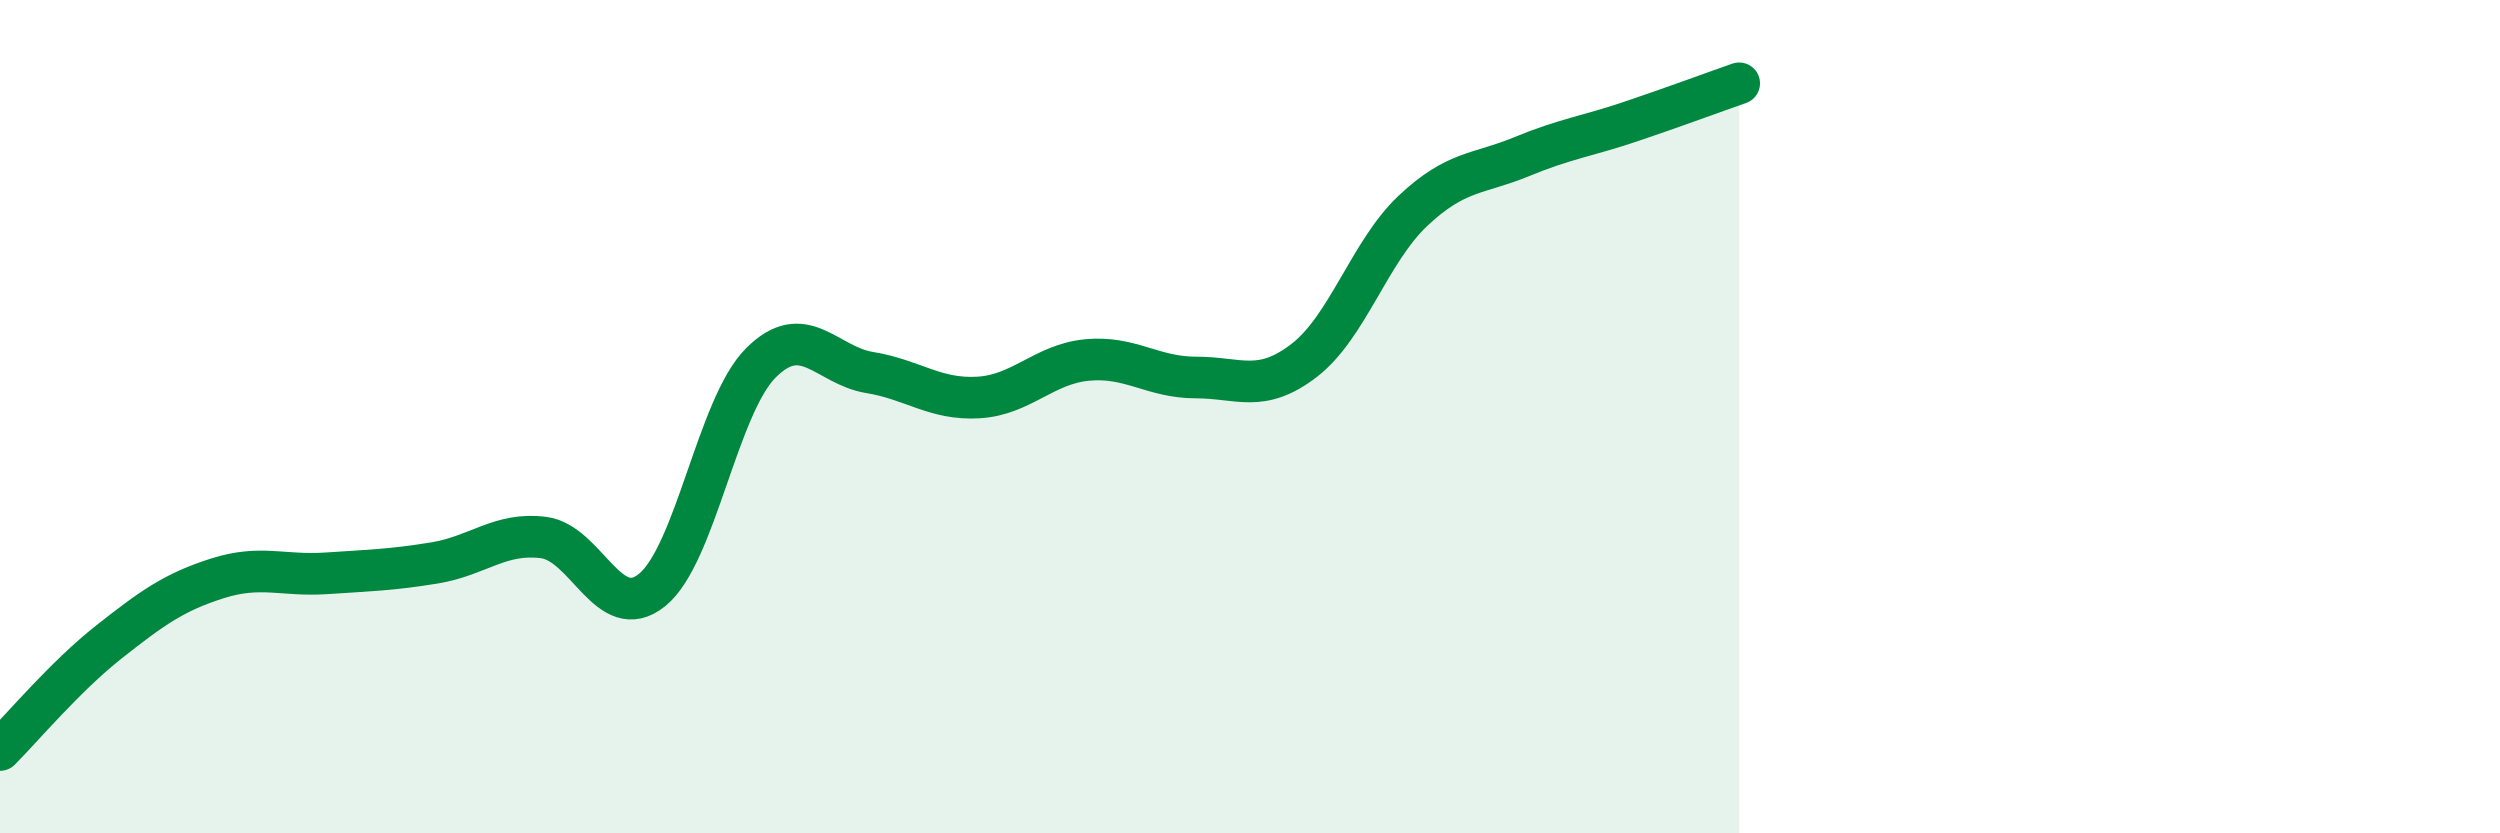
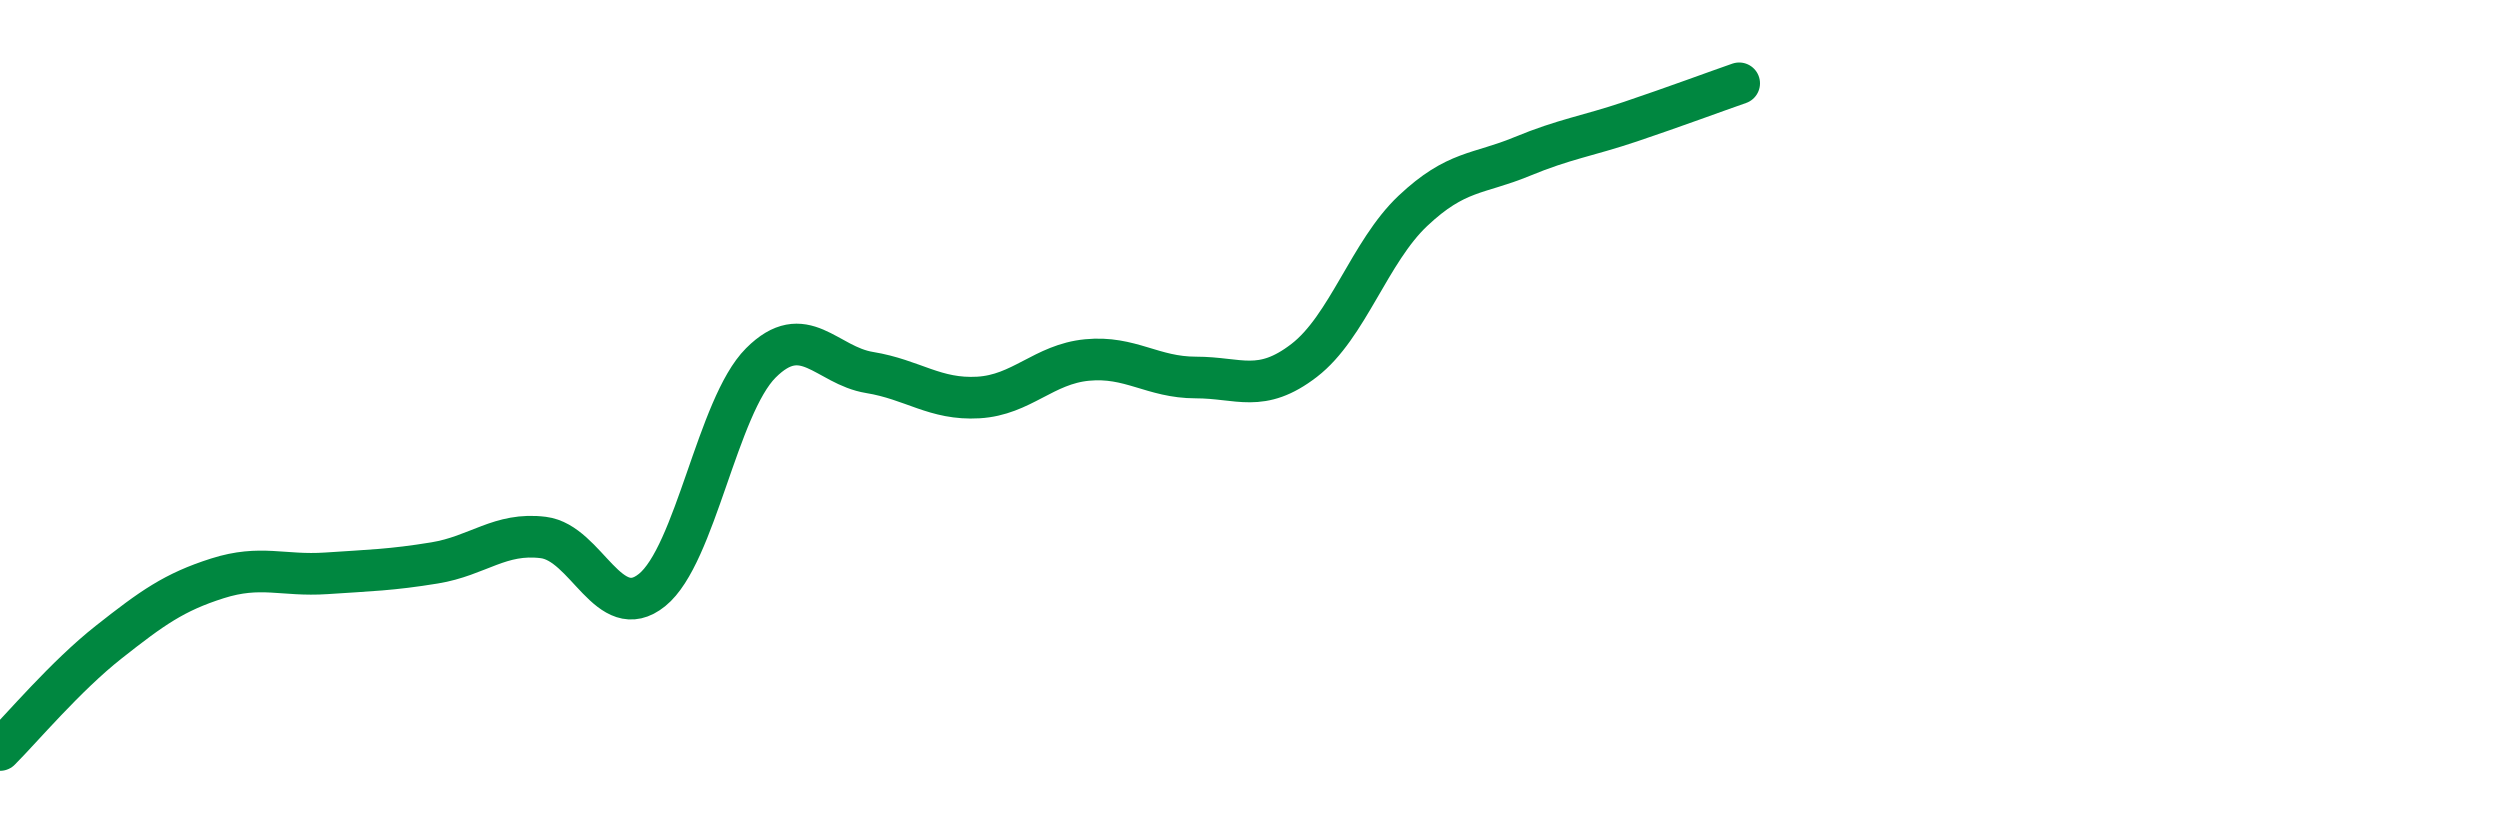
<svg xmlns="http://www.w3.org/2000/svg" width="60" height="20" viewBox="0 0 60 20">
-   <path d="M 0,18 C 0.52,17.48 1.57,16.23 2.61,15.41 C 3.65,14.59 4.18,14.21 5.22,13.88 C 6.26,13.55 6.79,13.83 7.83,13.76 C 8.87,13.69 9.39,13.68 10.43,13.51 C 11.47,13.34 12,12.77 13.04,12.9 C 14.08,13.03 14.61,15 15.65,14.16 C 16.69,13.32 17.22,9.75 18.26,8.71 C 19.3,7.67 19.83,8.77 20.87,8.94 C 21.91,9.11 22.44,9.6 23.48,9.54 C 24.52,9.48 25.05,8.74 26.09,8.64 C 27.13,8.54 27.66,9.06 28.7,9.06 C 29.74,9.06 30.26,9.45 31.3,8.65 C 32.34,7.85 32.87,6.04 33.91,5.06 C 34.95,4.08 35.48,4.19 36.52,3.76 C 37.56,3.33 38.09,3.27 39.13,2.92 C 40.17,2.57 41.22,2.18 41.74,2L41.74 20L0 20Z" fill="#008740" opacity="0.1" stroke-linecap="round" stroke-linejoin="round" />
  <path d="M 0,18 C 0.52,17.48 1.57,16.23 2.61,15.41 C 3.65,14.59 4.18,14.21 5.22,13.88 C 6.26,13.55 6.79,13.83 7.83,13.76 C 8.87,13.69 9.39,13.68 10.43,13.51 C 11.47,13.34 12,12.77 13.04,12.9 C 14.08,13.03 14.61,15 15.65,14.16 C 16.69,13.32 17.22,9.75 18.26,8.71 C 19.3,7.67 19.83,8.77 20.87,8.94 C 21.91,9.11 22.44,9.6 23.48,9.54 C 24.52,9.48 25.05,8.74 26.09,8.64 C 27.13,8.54 27.66,9.06 28.7,9.06 C 29.74,9.06 30.26,9.45 31.3,8.65 C 32.34,7.85 32.87,6.04 33.91,5.06 C 34.95,4.08 35.48,4.19 36.52,3.76 C 37.56,3.33 38.09,3.27 39.13,2.92 C 40.17,2.57 41.22,2.18 41.74,2" stroke="#008740" stroke-width="1" fill="none" stroke-linecap="round" stroke-linejoin="round" />
</svg>